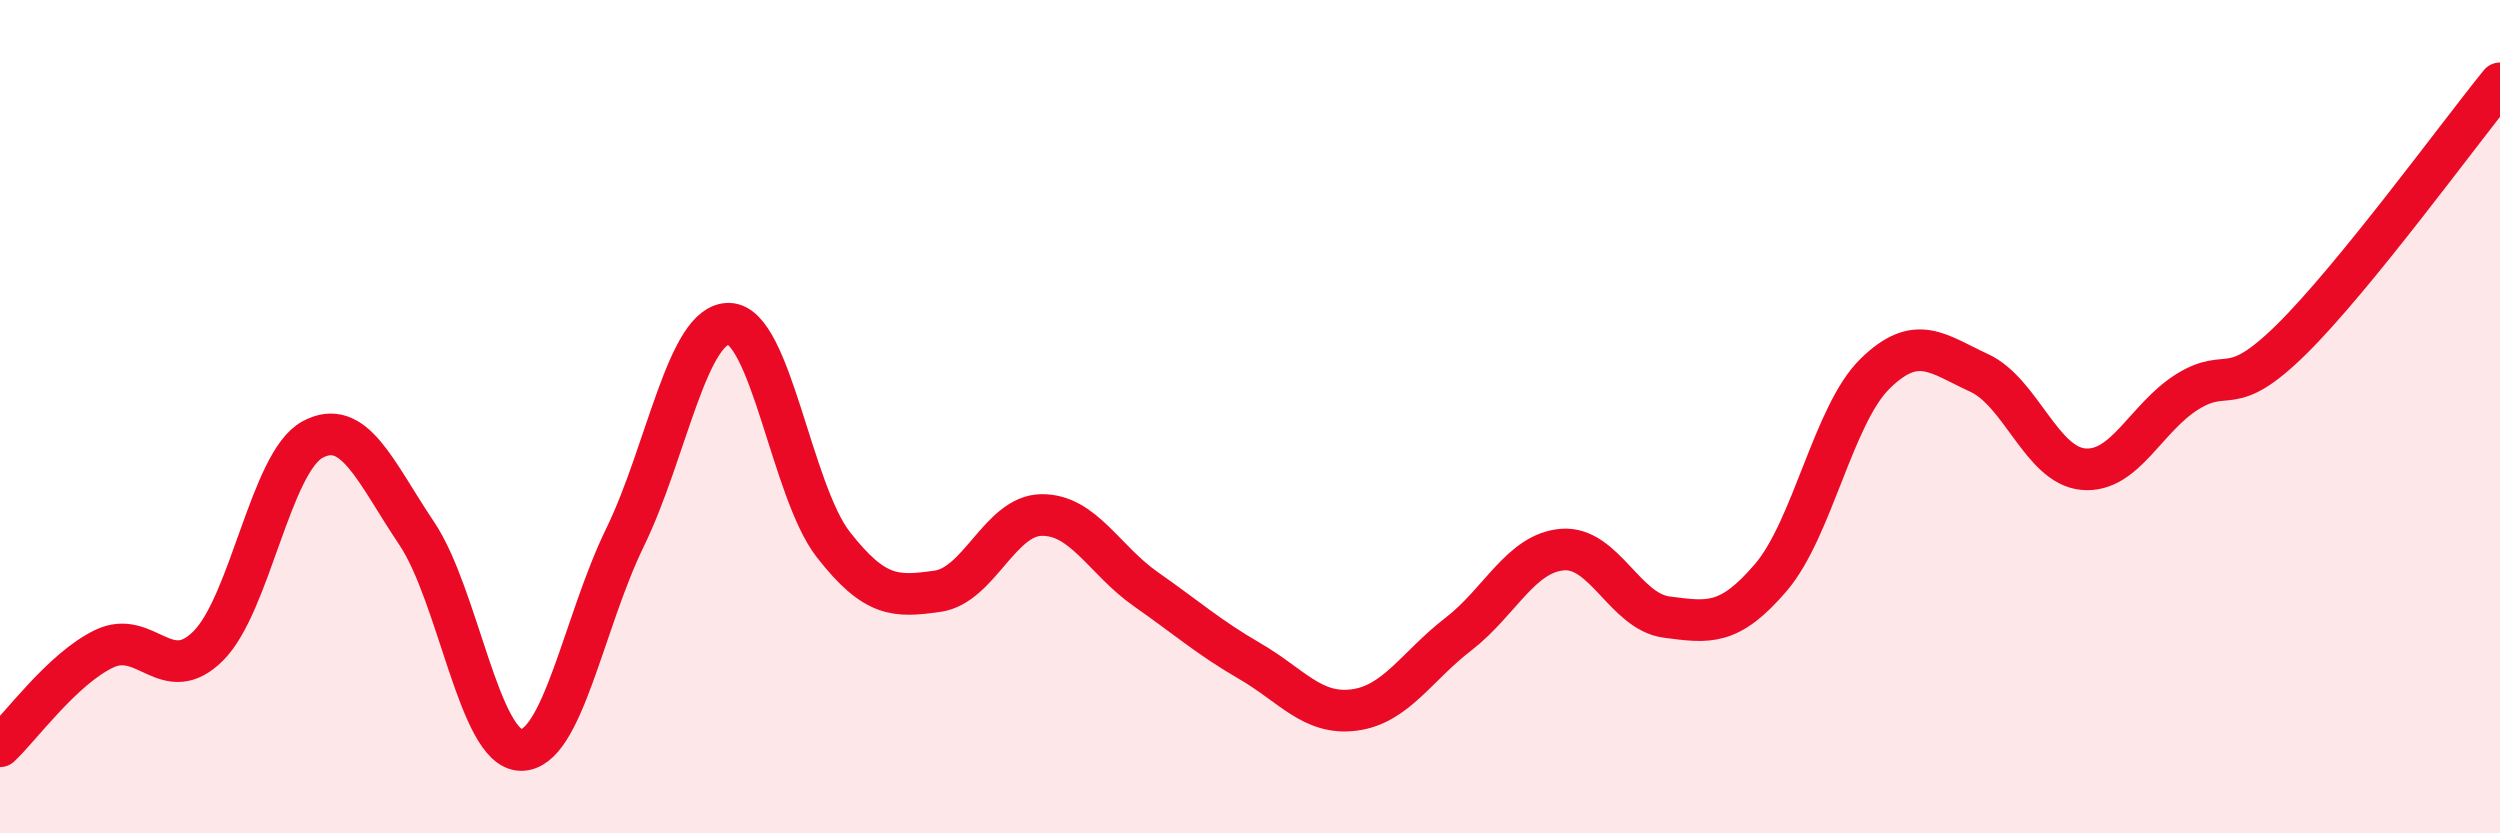
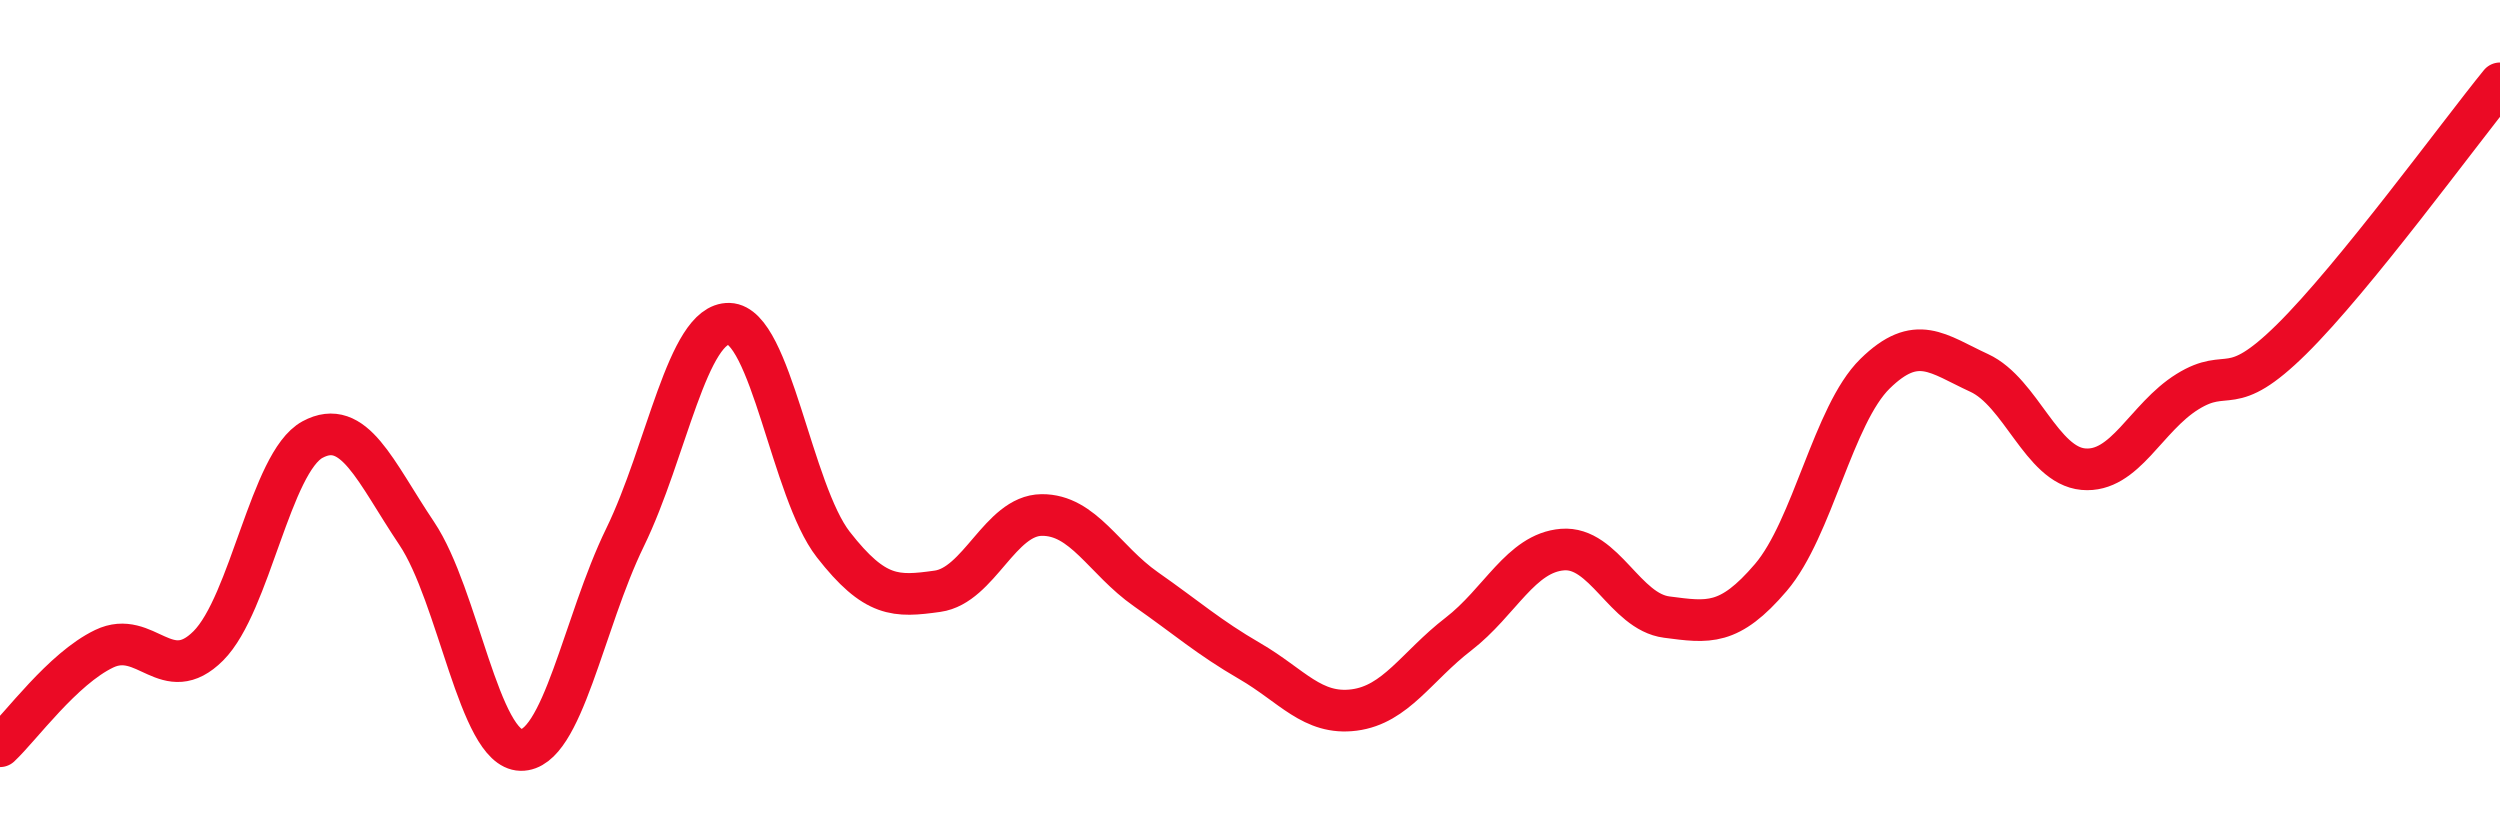
<svg xmlns="http://www.w3.org/2000/svg" width="60" height="20" viewBox="0 0 60 20">
-   <path d="M 0,17.91 C 0.5,17.44 1.5,16.05 2.5,15.57 C 3.5,15.09 4,16.5 5,15.5 C 6,14.5 6.5,11.09 7.5,10.55 C 8.5,10.01 9,11.31 10,12.8 C 11,14.29 11.5,17.98 12.5,18 C 13.5,18.02 14,14.95 15,12.9 C 16,10.85 16.5,7.74 17.5,7.77 C 18.5,7.8 19,11.79 20,13.07 C 21,14.35 21.5,14.33 22.5,14.19 C 23.5,14.05 24,12.37 25,12.36 C 26,12.35 26.5,13.44 27.5,14.14 C 28.5,14.84 29,15.29 30,15.87 C 31,16.45 31.5,17.17 32.5,17.04 C 33.5,16.91 34,15.99 35,15.22 C 36,14.45 36.5,13.27 37.5,13.19 C 38.5,13.11 39,14.68 40,14.81 C 41,14.94 41.5,15.03 42.5,13.86 C 43.5,12.69 44,9.95 45,8.97 C 46,7.99 46.5,8.49 47.5,8.95 C 48.5,9.41 49,11.17 50,11.26 C 51,11.35 51.5,10.02 52.5,9.4 C 53.5,8.78 53.5,9.62 55,8.14 C 56.5,6.66 59,3.23 60,2L60 20L0 20Z" fill="#EB0A25" opacity="0.1" stroke-linecap="round" stroke-linejoin="round" />
  <path d="M 0,17.91 C 0.5,17.44 1.5,16.05 2.5,15.57 C 3.5,15.09 4,16.5 5,15.5 C 6,14.5 6.5,11.09 7.5,10.55 C 8.5,10.01 9,11.31 10,12.8 C 11,14.29 11.5,17.98 12.5,18 C 13.5,18.02 14,14.95 15,12.9 C 16,10.85 16.5,7.74 17.5,7.77 C 18.5,7.8 19,11.79 20,13.07 C 21,14.35 21.5,14.33 22.5,14.19 C 23.5,14.05 24,12.37 25,12.36 C 26,12.35 26.5,13.44 27.5,14.14 C 28.5,14.84 29,15.29 30,15.87 C 31,16.45 31.5,17.17 32.5,17.04 C 33.5,16.91 34,15.99 35,15.22 C 36,14.45 36.5,13.27 37.5,13.19 C 38.5,13.11 39,14.68 40,14.81 C 41,14.94 41.5,15.03 42.5,13.86 C 43.5,12.69 44,9.95 45,8.97 C 46,7.99 46.5,8.49 47.5,8.95 C 48.5,9.41 49,11.17 50,11.26 C 51,11.35 51.5,10.02 52.5,9.4 C 53.5,8.78 53.5,9.62 55,8.14 C 56.5,6.66 59,3.23 60,2" stroke="#EB0A25" stroke-width="1" fill="none" stroke-linecap="round" stroke-linejoin="round" />
</svg>